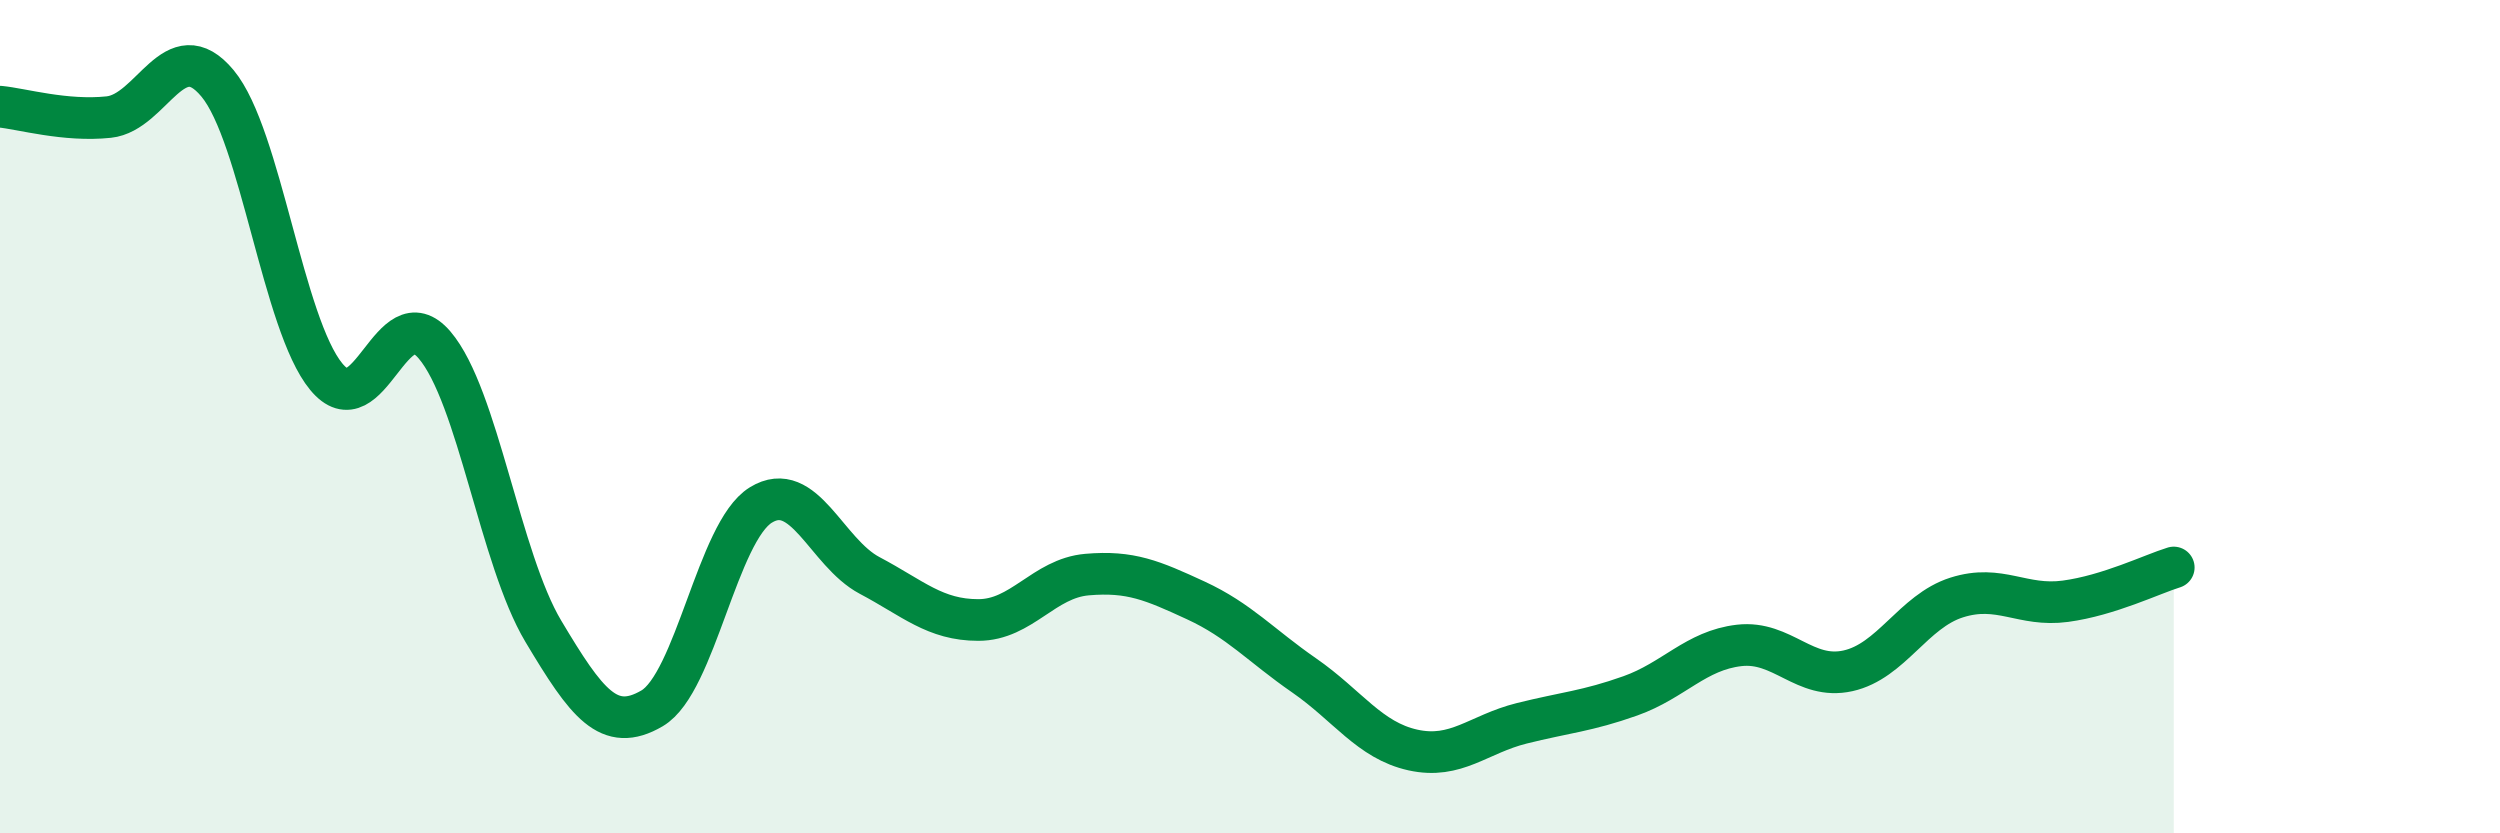
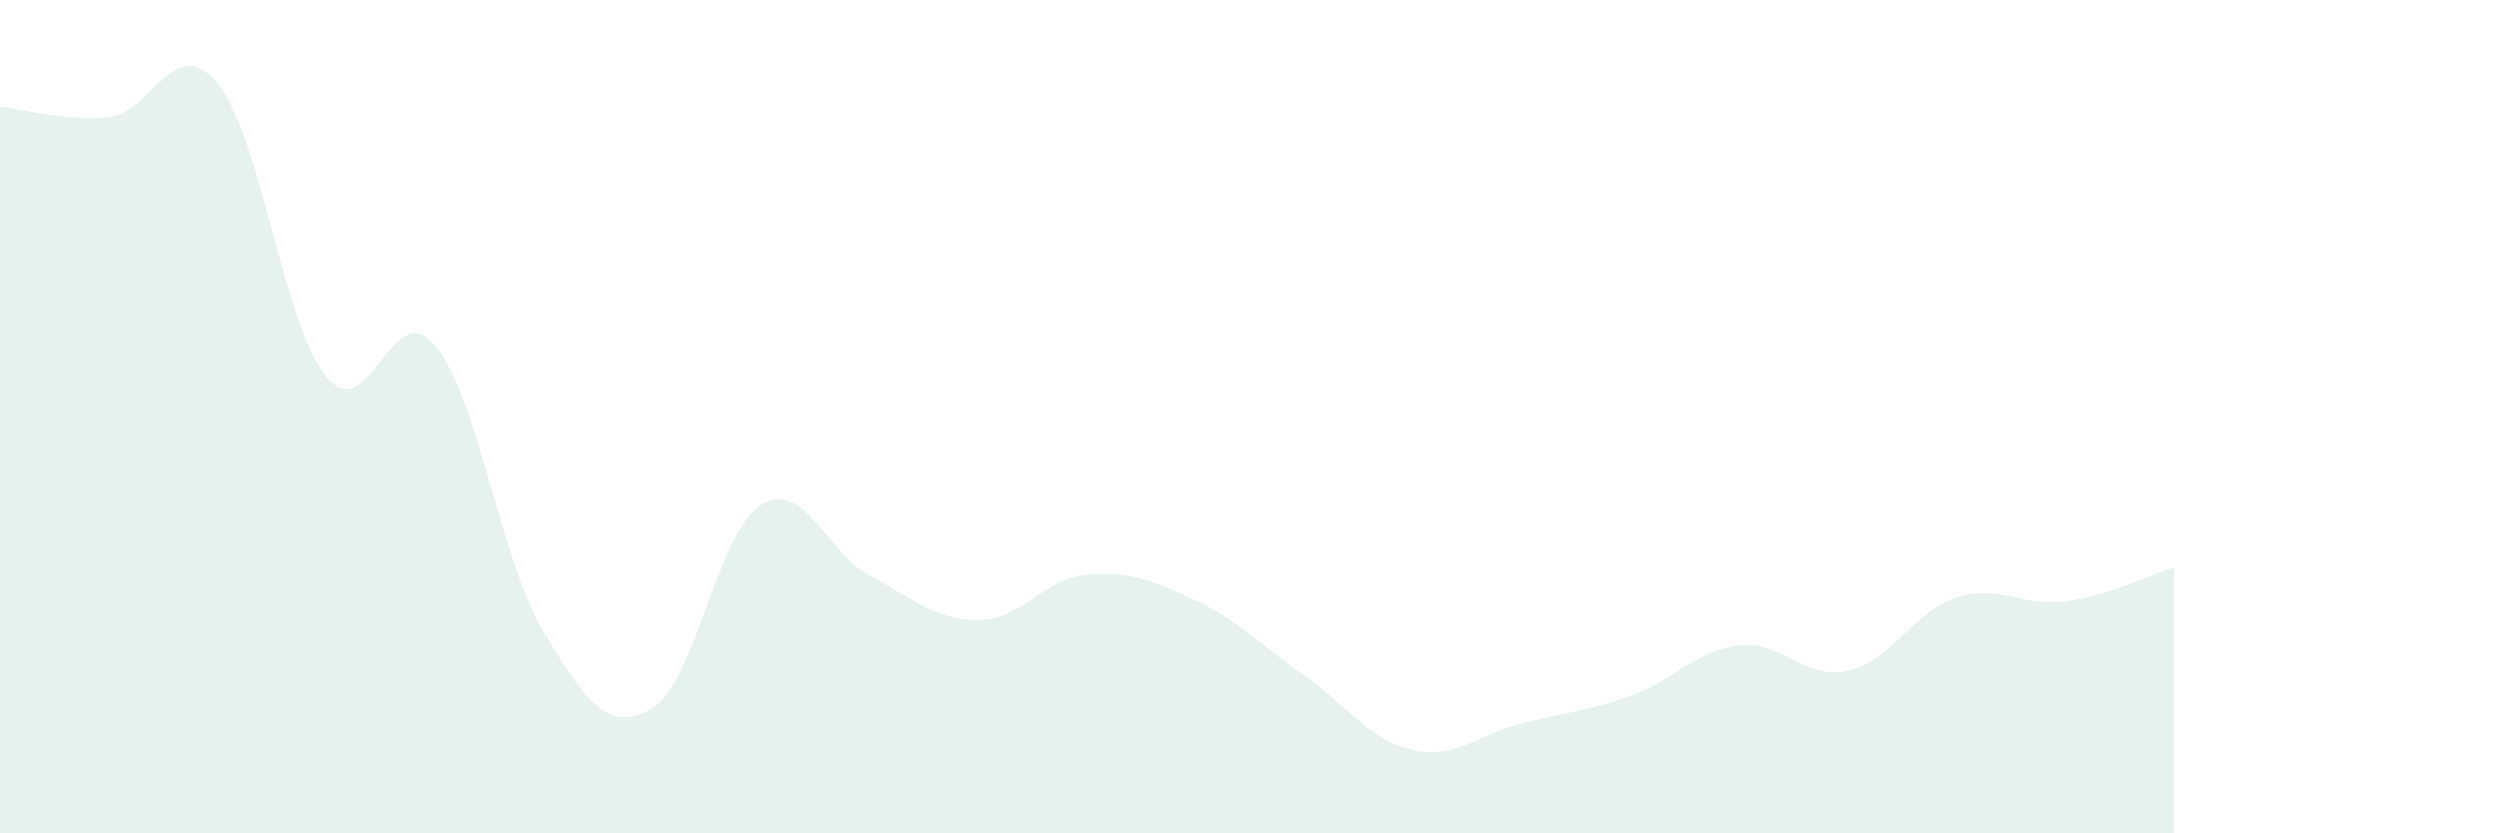
<svg xmlns="http://www.w3.org/2000/svg" width="60" height="20" viewBox="0 0 60 20">
  <path d="M 0,2.56 C 0.52,2.61 1.57,2.92 2.61,2.81 C 3.65,2.7 4.18,0.75 5.22,2 C 6.26,3.25 6.79,7.78 7.83,9.04 C 8.87,10.3 9.39,7.06 10.43,8.28 C 11.47,9.5 12,13.41 13.04,15.15 C 14.08,16.89 14.61,17.61 15.65,17 C 16.69,16.39 17.22,12.76 18.26,12.12 C 19.3,11.48 19.83,13.26 20.87,13.81 C 21.91,14.36 22.44,14.88 23.48,14.88 C 24.52,14.88 25.05,13.88 26.09,13.79 C 27.13,13.7 27.66,13.93 28.7,14.41 C 29.74,14.89 30.26,15.49 31.3,16.21 C 32.34,16.93 32.87,17.77 33.91,18 C 34.95,18.23 35.48,17.62 36.52,17.36 C 37.56,17.1 38.09,17.07 39.13,16.7 C 40.17,16.33 40.7,15.61 41.74,15.49 C 42.78,15.37 43.31,16.33 44.35,16.1 C 45.39,15.87 45.92,14.67 46.96,14.34 C 48,14.01 48.53,14.57 49.57,14.43 C 50.61,14.29 51.65,13.78 52.17,13.62L52.17 20L0 20Z" fill="#008740" opacity="0.1" stroke-linecap="round" stroke-linejoin="round" />
-   <path d="M 0,2.56 C 0.52,2.61 1.57,2.92 2.61,2.81 C 3.65,2.7 4.18,0.75 5.22,2 C 6.26,3.25 6.79,7.78 7.83,9.04 C 8.87,10.3 9.39,7.06 10.43,8.28 C 11.47,9.5 12,13.41 13.04,15.15 C 14.08,16.89 14.61,17.61 15.65,17 C 16.69,16.39 17.22,12.76 18.26,12.12 C 19.3,11.48 19.83,13.26 20.87,13.81 C 21.91,14.36 22.44,14.88 23.48,14.88 C 24.52,14.88 25.05,13.88 26.09,13.79 C 27.13,13.7 27.66,13.93 28.7,14.41 C 29.74,14.89 30.26,15.49 31.3,16.21 C 32.34,16.93 32.87,17.77 33.91,18 C 34.95,18.23 35.48,17.62 36.52,17.36 C 37.56,17.1 38.09,17.07 39.13,16.7 C 40.17,16.33 40.7,15.61 41.74,15.49 C 42.78,15.37 43.31,16.33 44.35,16.1 C 45.39,15.87 45.92,14.67 46.96,14.34 C 48,14.01 48.53,14.57 49.57,14.43 C 50.61,14.29 51.65,13.78 52.17,13.62" stroke="#008740" stroke-width="1" fill="none" stroke-linecap="round" stroke-linejoin="round" />
</svg>